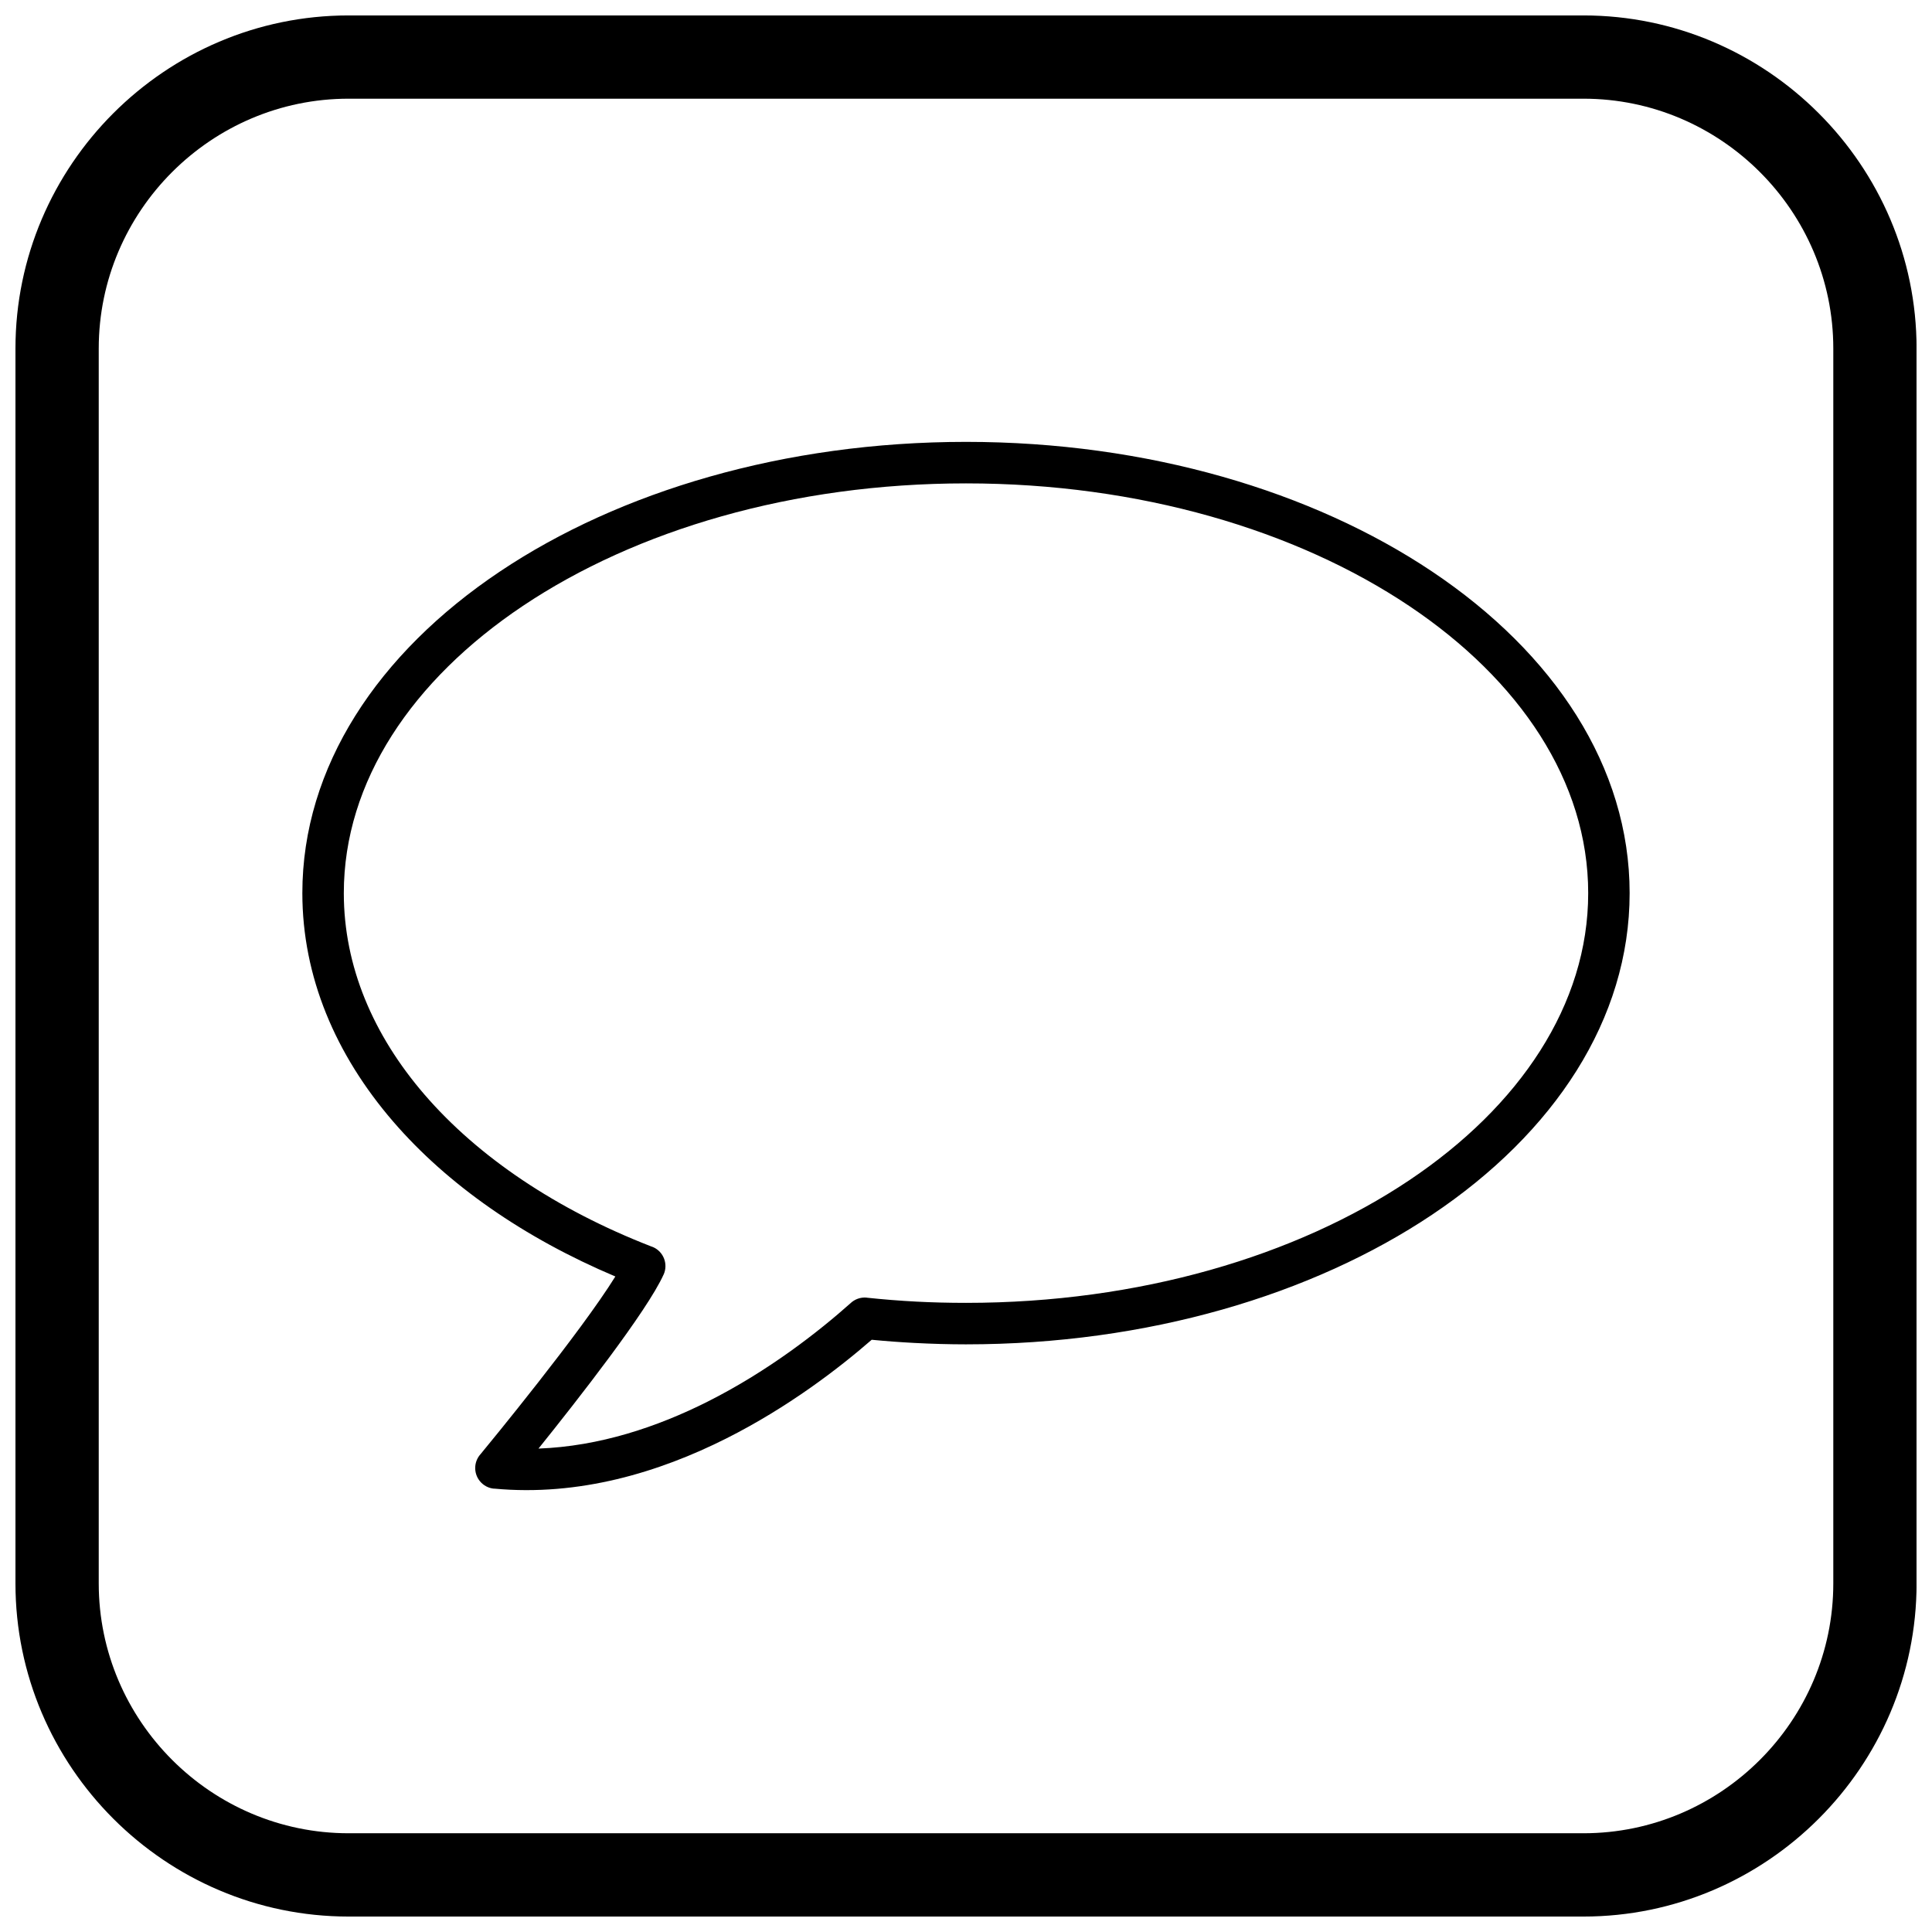
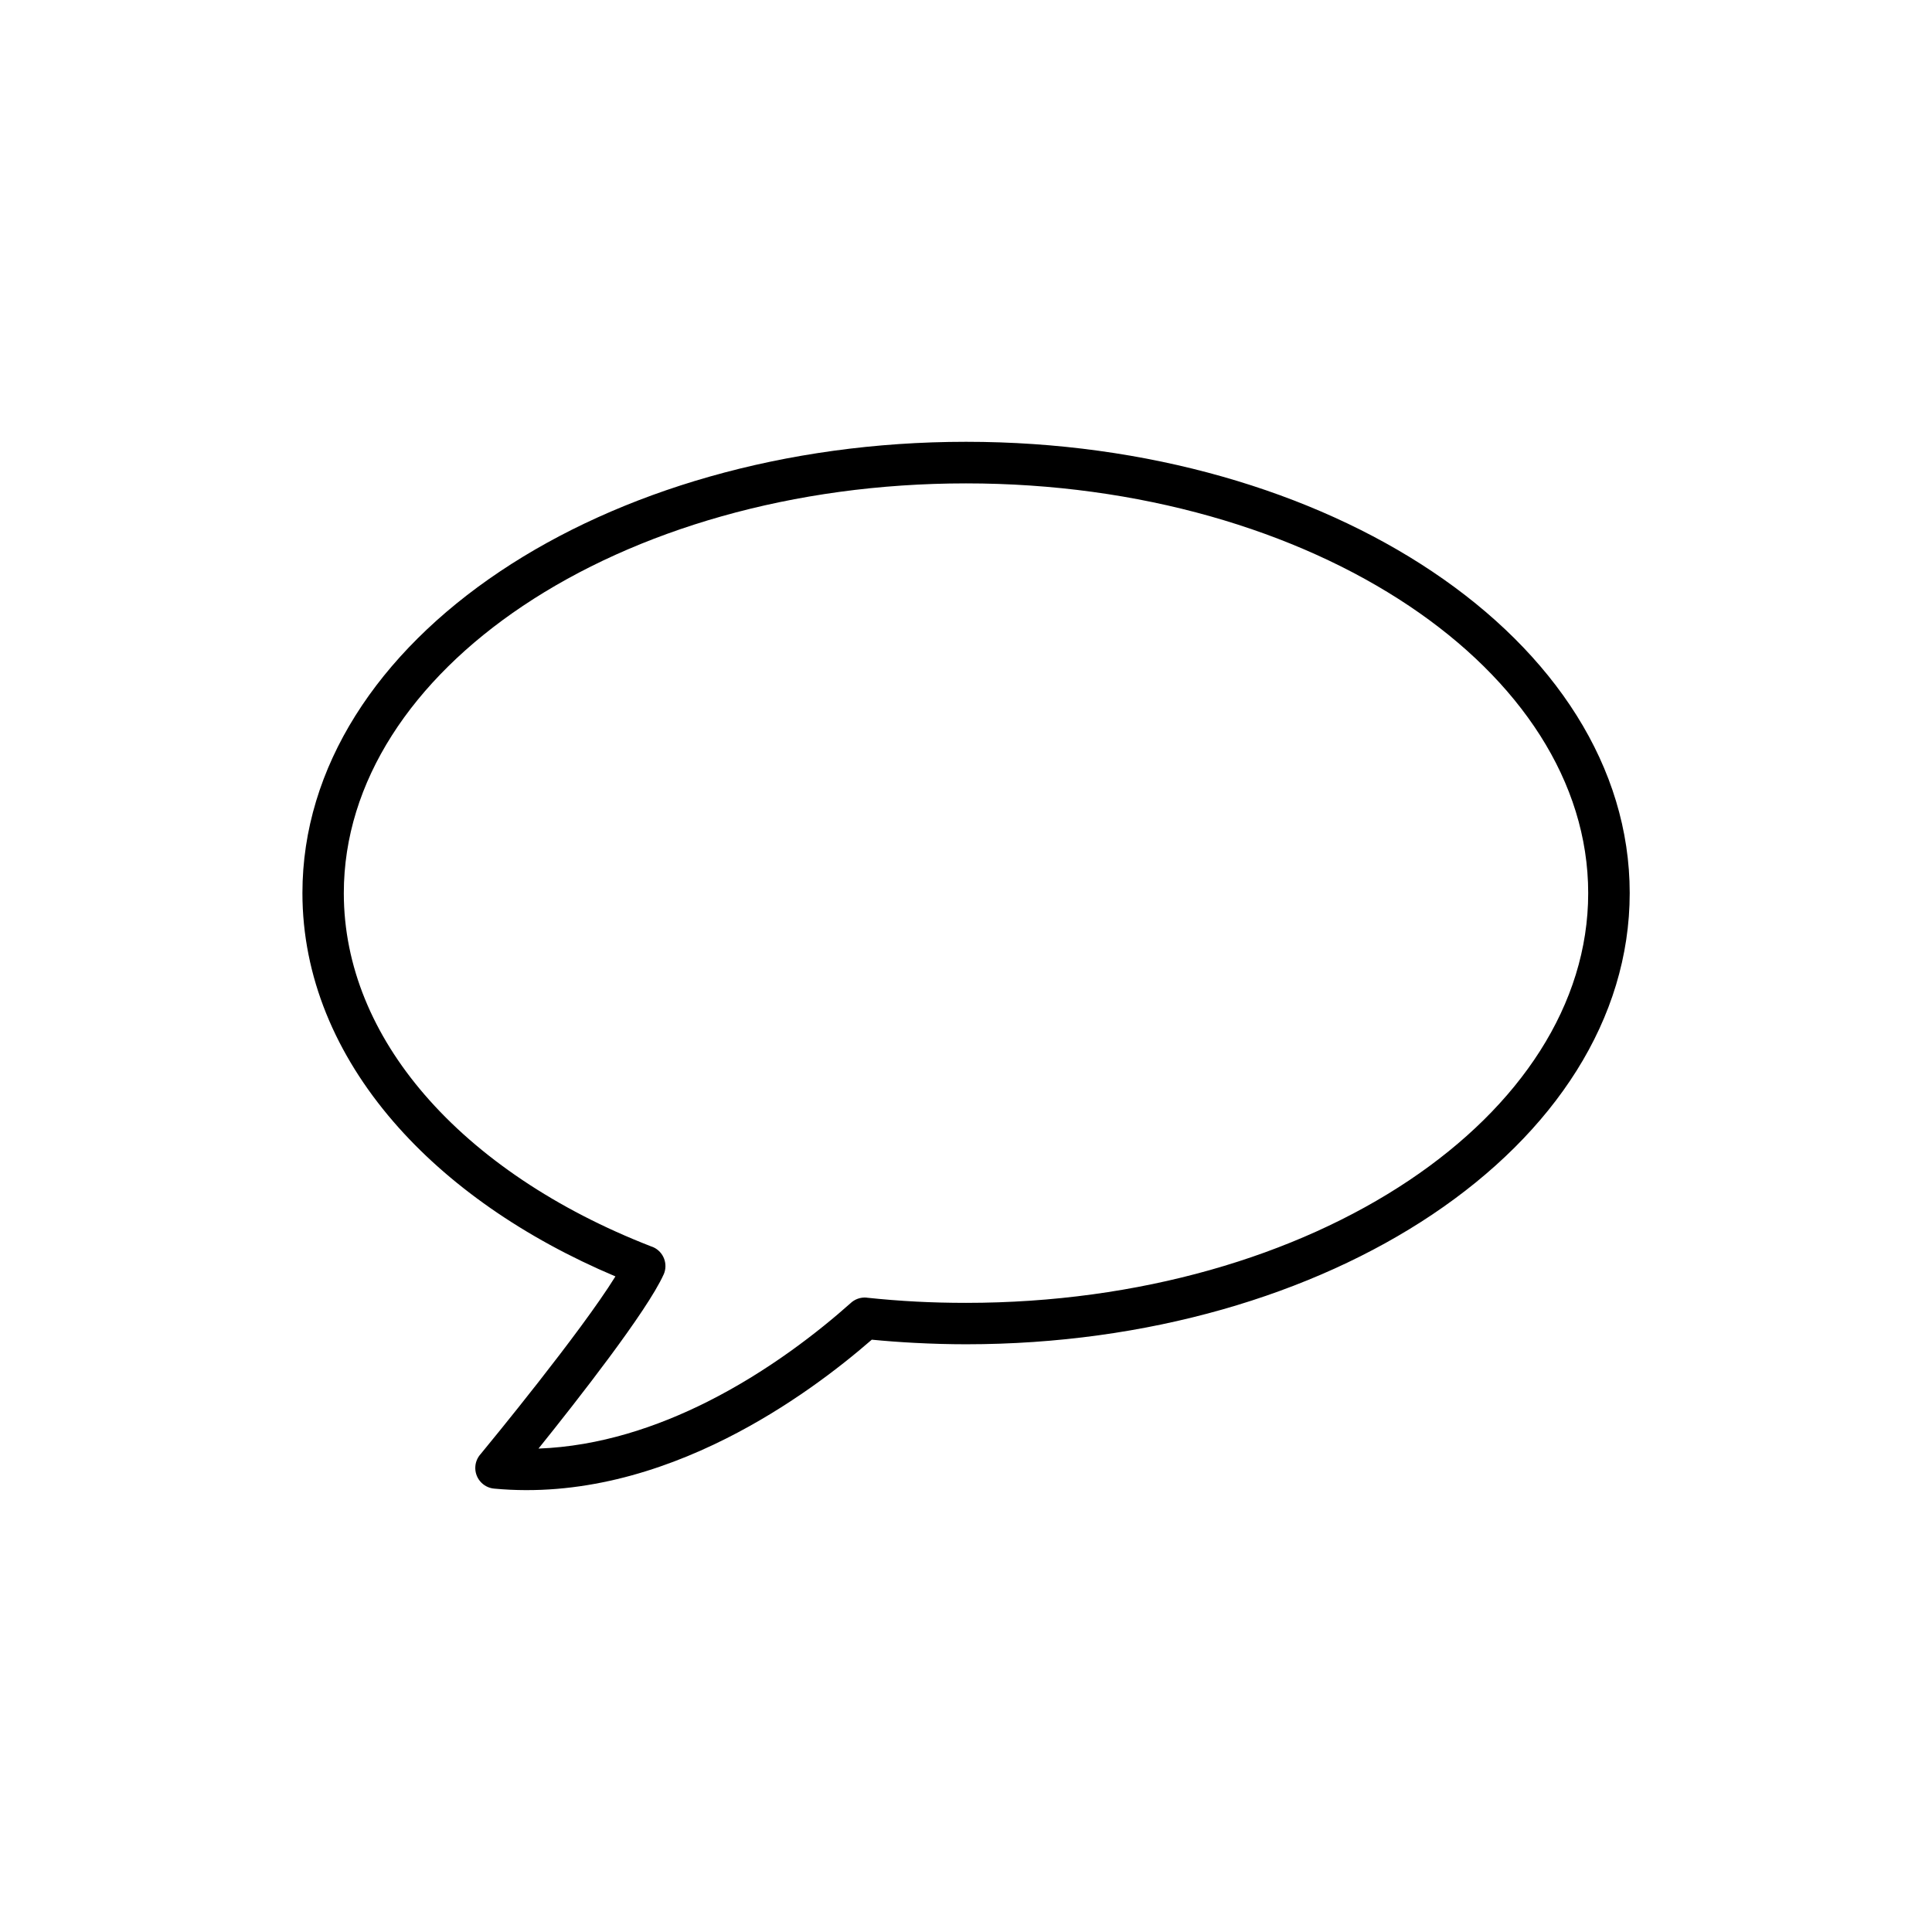
<svg xmlns="http://www.w3.org/2000/svg" width="800px" height="800px" version="1.1" viewBox="144 144 512 512">
  <defs>
    <clipPath id="a">
-       <path d="m148.09 148.09h503.81v503.81h-503.81z" />
-     </clipPath>
+       </clipPath>
  </defs>
-   <path d="m375.01 499.05c-8.758 7.613-22.18 17.938-38.59 26.184-17.77 8.934-38.977 15.371-61.484 13.262l-0.02 0.02c-3.023-0.281-5.242-2.965-4.957-5.984 0.117-1.234 0.633-2.336 1.41-3.188 2.211-2.68 26.465-32.152 35.707-47.062-24.195-10.223-44.457-24.332-58.871-41.047-15.316-17.762-24.078-38.434-24.078-60.551 0-33.445 20.008-63.562 52.352-85.223 31.703-21.23 75.383-34.359 123.52-34.359s91.82 13.129 123.52 34.359c32.344 21.656 52.352 51.777 52.352 85.223 0 33.445-20.008 63.562-52.352 85.223-31.703 21.23-75.383 34.359-123.52 34.359-4.445 0-9.027-0.129-13.734-0.375-3.789-0.199-7.543-0.48-11.254-0.84zm-43.484 16.395c16.27-8.18 29.57-18.699 37.801-26.016 1.133-1.105 2.727-1.719 4.426-1.539v0.016c4.312 0.457 8.672 0.805 13.074 1.035 4.172 0.219 8.562 0.332 13.176 0.332 45.957 0 87.469-12.41 117.43-32.469 29.32-19.633 47.457-46.559 47.457-76.117 0-29.562-18.137-56.484-47.457-76.117-29.961-20.062-71.473-32.469-117.43-32.469s-87.469 12.41-117.43 32.469c-29.32 19.633-47.457 46.559-47.457 76.117 0 19.379 7.781 37.613 21.375 53.379 14.316 16.602 35.031 30.488 59.938 40.191 0.23 0.07 0.457 0.152 0.684 0.254 2.769 1.246 4 4.5 2.754 7.269l-0.008-0.004c-4.363 9.691-22.836 33.281-33.152 46.113 16.199-0.598 31.523-5.758 44.82-12.441z" />
+   <path d="m375.01 499.05c-8.758 7.613-22.18 17.938-38.59 26.184-17.77 8.934-38.977 15.371-61.484 13.262c-3.023-0.281-5.242-2.965-4.957-5.984 0.117-1.234 0.633-2.336 1.41-3.188 2.211-2.68 26.465-32.152 35.707-47.062-24.195-10.223-44.457-24.332-58.871-41.047-15.316-17.762-24.078-38.434-24.078-60.551 0-33.445 20.008-63.562 52.352-85.223 31.703-21.23 75.383-34.359 123.52-34.359s91.82 13.129 123.52 34.359c32.344 21.656 52.352 51.777 52.352 85.223 0 33.445-20.008 63.562-52.352 85.223-31.703 21.23-75.383 34.359-123.52 34.359-4.445 0-9.027-0.129-13.734-0.375-3.789-0.199-7.543-0.48-11.254-0.84zm-43.484 16.395c16.27-8.18 29.57-18.699 37.801-26.016 1.133-1.105 2.727-1.719 4.426-1.539v0.016c4.312 0.457 8.672 0.805 13.074 1.035 4.172 0.219 8.562 0.332 13.176 0.332 45.957 0 87.469-12.41 117.43-32.469 29.32-19.633 47.457-46.559 47.457-76.117 0-29.562-18.137-56.484-47.457-76.117-29.961-20.062-71.473-32.469-117.43-32.469s-87.469 12.41-117.43 32.469c-29.32 19.633-47.457 46.559-47.457 76.117 0 19.379 7.781 37.613 21.375 53.379 14.316 16.602 35.031 30.488 59.938 40.191 0.23 0.07 0.457 0.152 0.684 0.254 2.769 1.246 4 4.5 2.754 7.269l-0.008-0.004c-4.363 9.691-22.836 33.281-33.152 46.113 16.199-0.598 31.523-5.758 44.82-12.441z" />
  <g clip-path="url(#a)">
-     <path d="m236.37 148.09h327.27c48.551 0 88.273 39.723 88.273 88.273v327.27c0 48.551-39.723 88.273-88.273 88.273h-327.27c-48.551 0-88.273-39.723-88.273-88.273v-327.27c0-48.551 39.723-88.273 88.273-88.273zm0 22.066h327.27c36.414 0 66.203 29.793 66.203 66.203v327.27c0 36.414-29.793 66.203-66.203 66.203h-327.27c-36.414 0-66.203-29.793-66.203-66.203v-327.27c0-36.414 29.793-66.203 66.203-66.203z" fill-rule="evenodd" />
-   </g>
+     </g>
</svg>